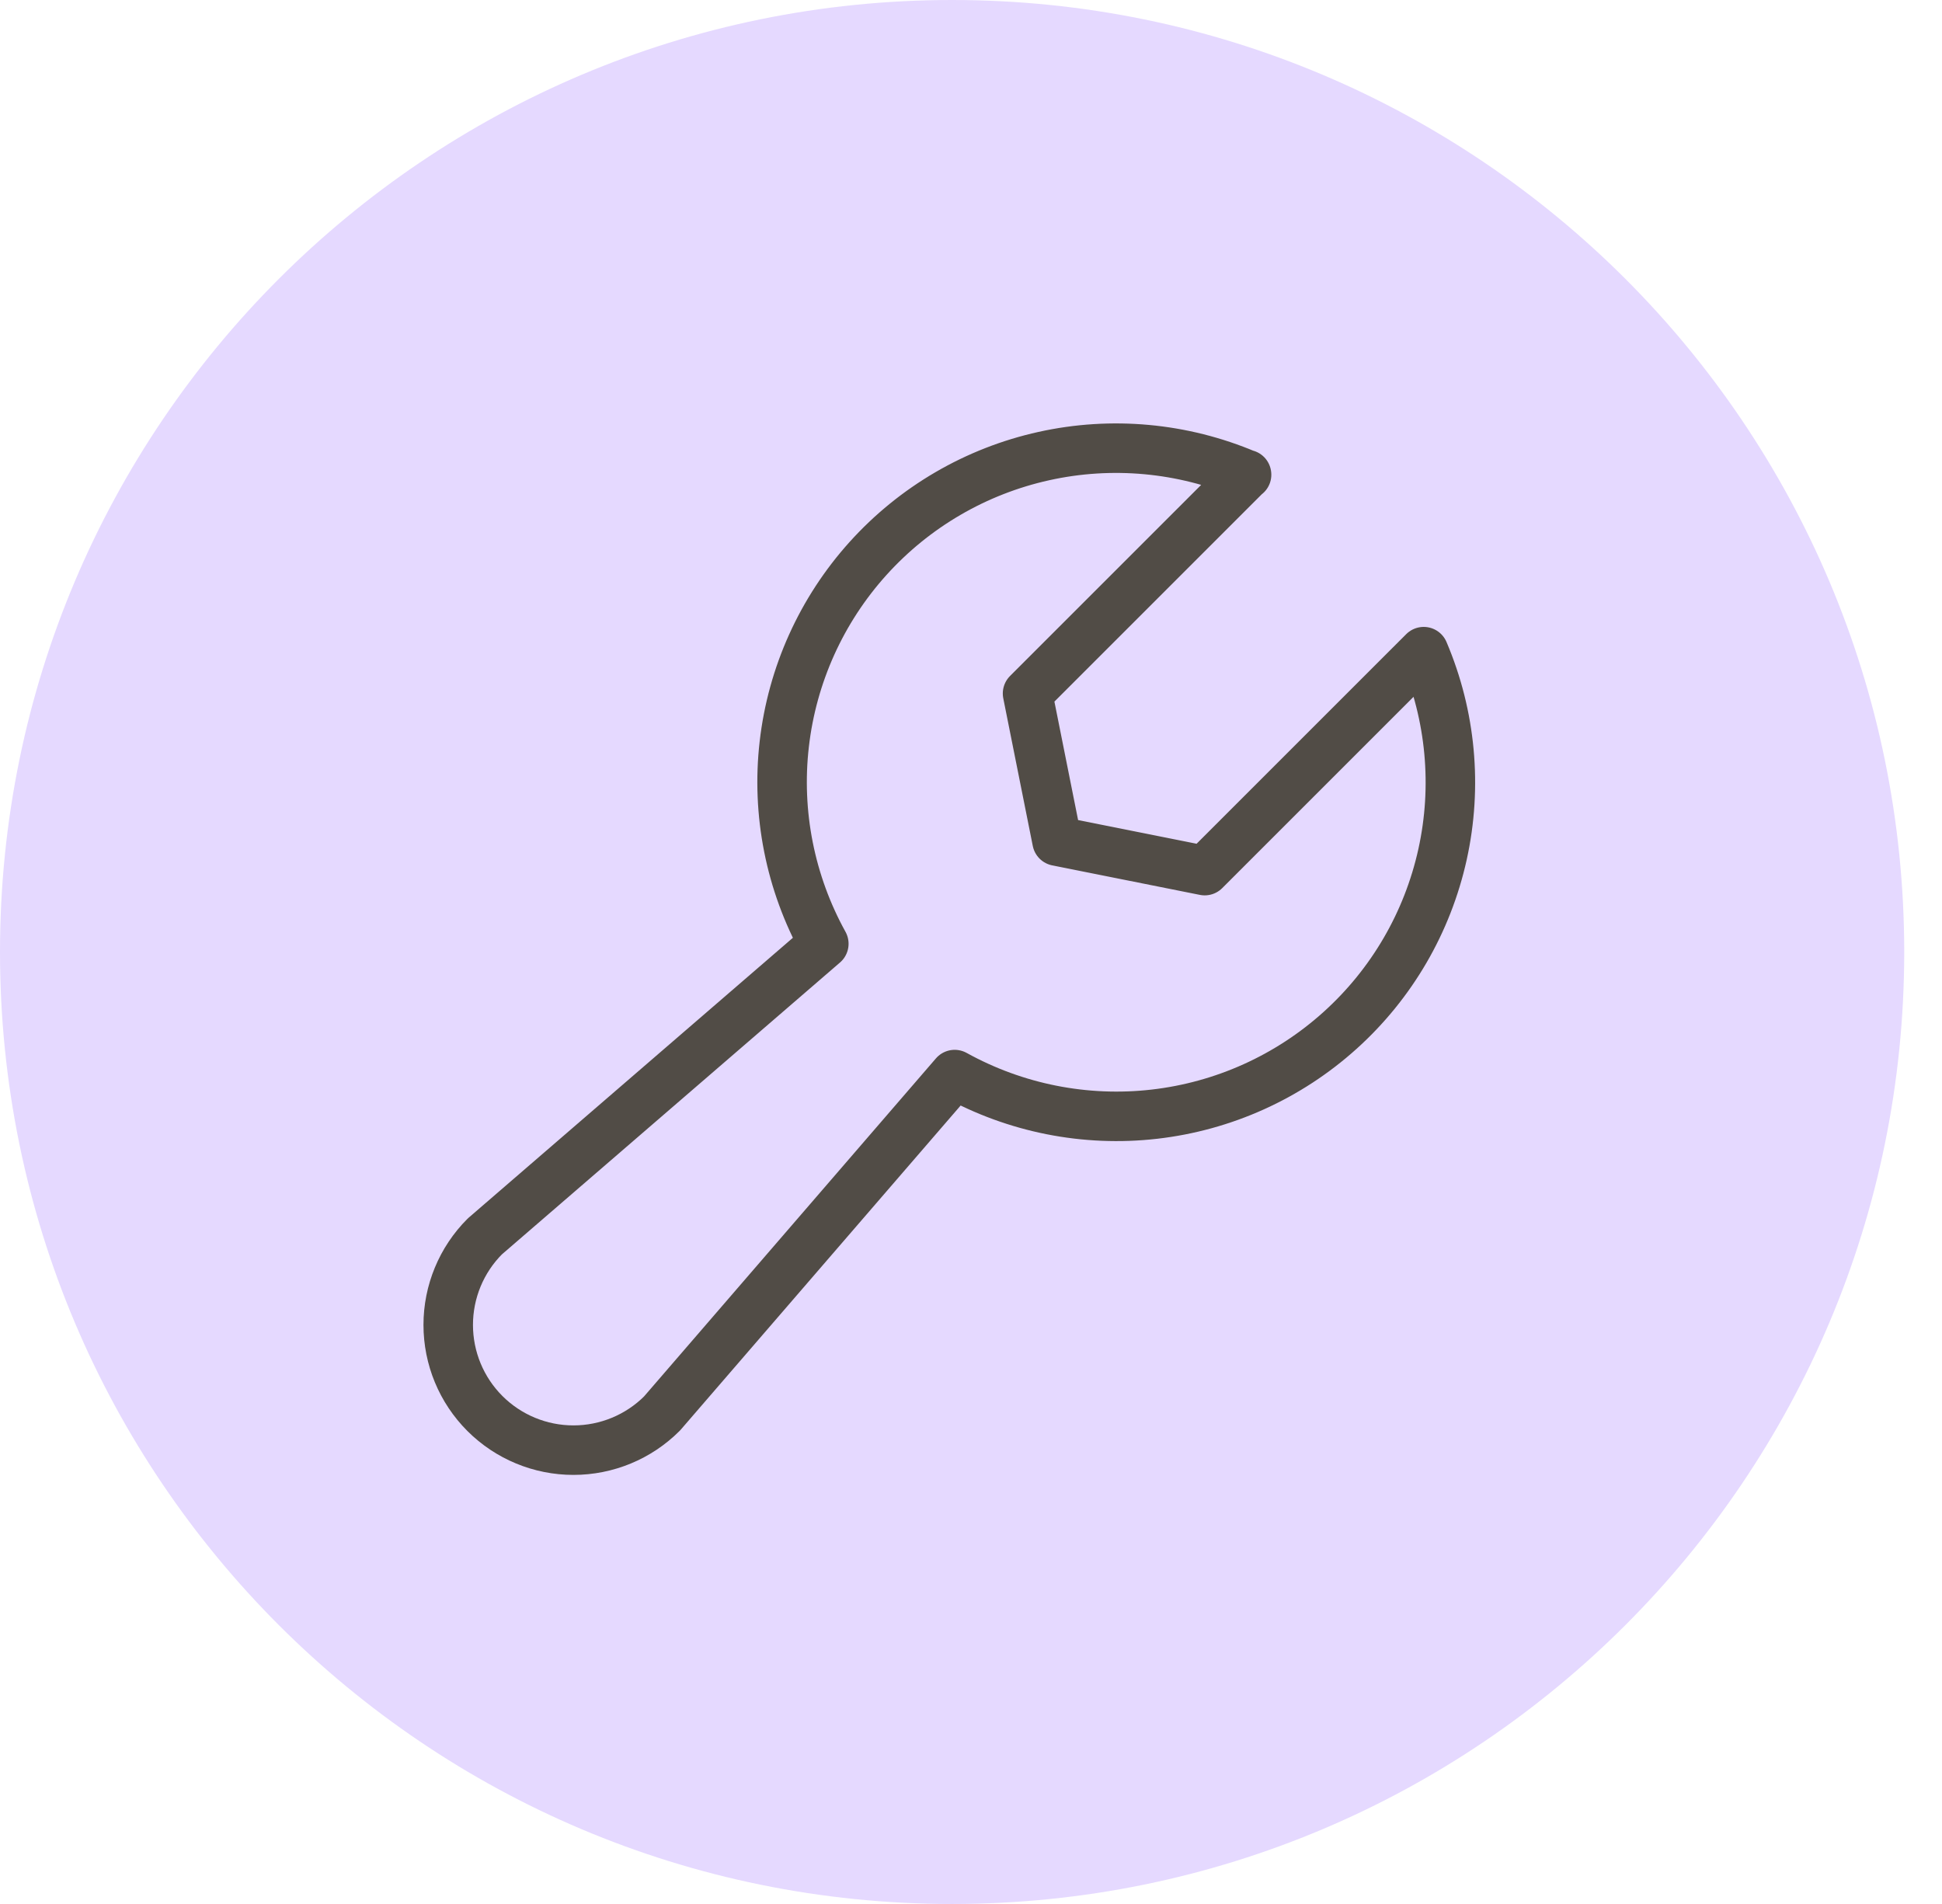
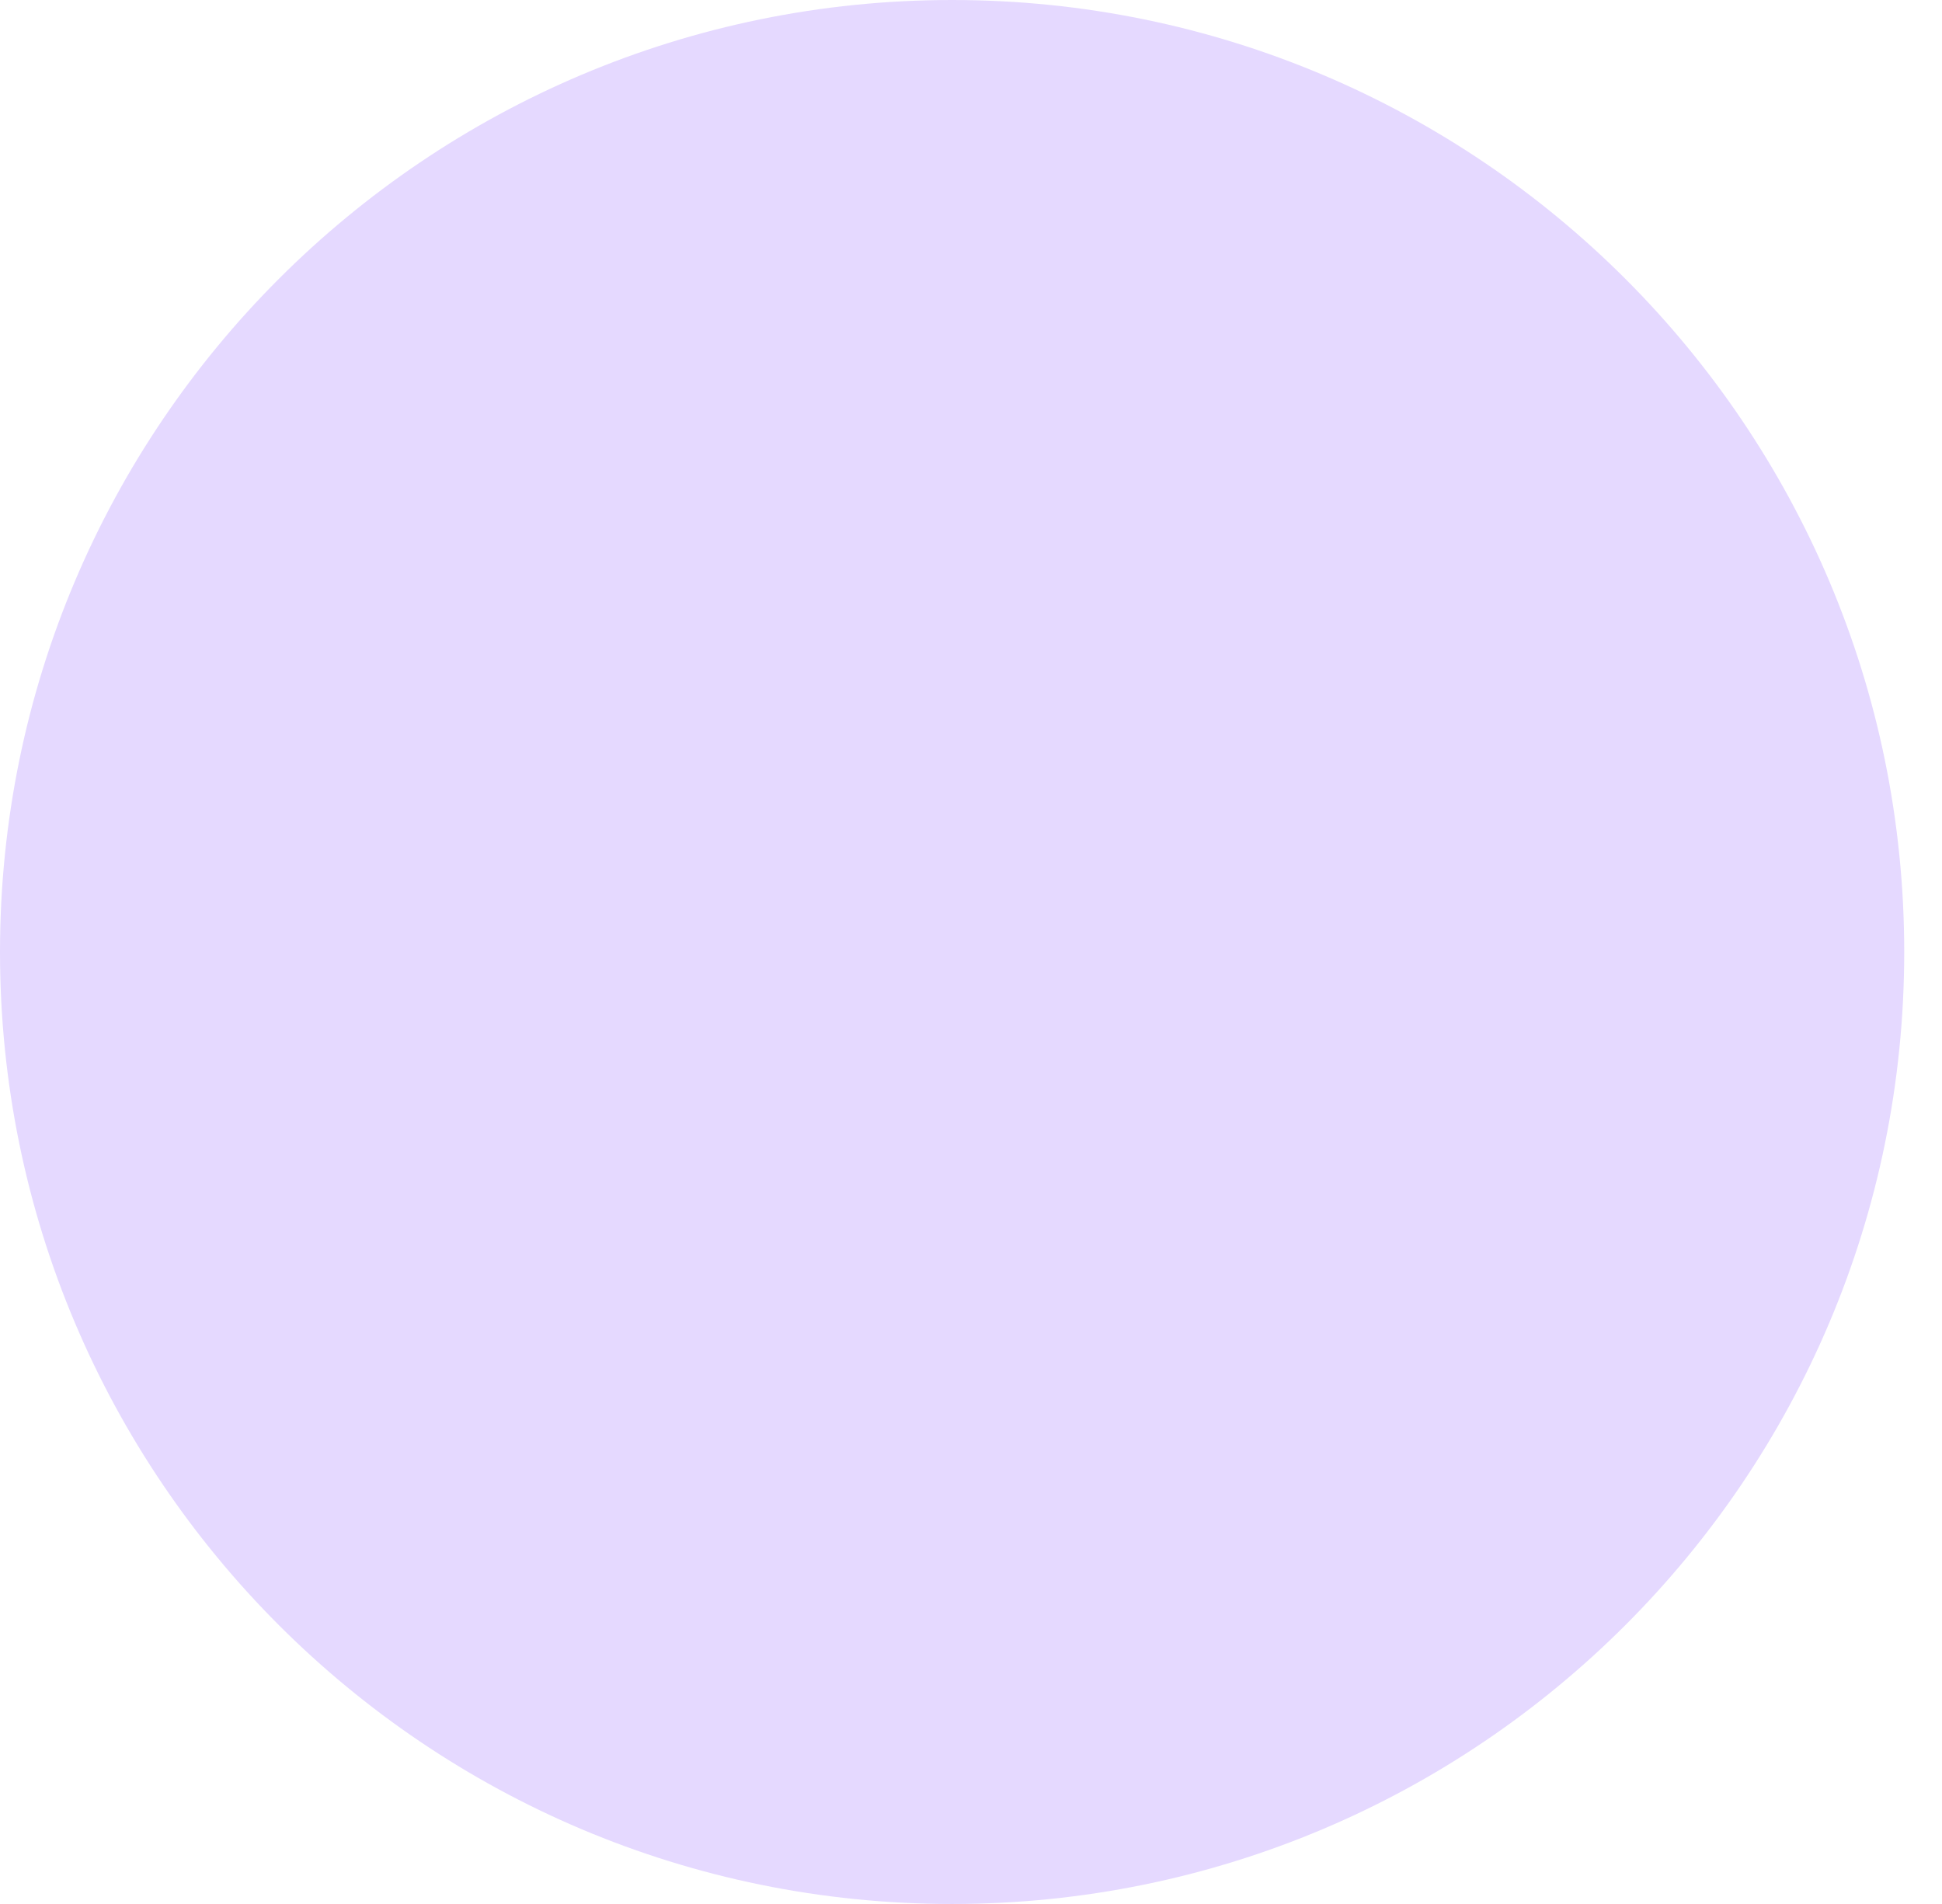
<svg xmlns="http://www.w3.org/2000/svg" width="51" height="50" viewBox="0 0 51 50" fill="none">
  <path d="M50.008 25C50.008 11.193 38.813 0 25.004 0C11.195 0 0 11.193 0 25C0 38.807 11.195 50 25.004 50C38.813 50 50.008 38.807 50.008 25Z" fill="#E5D9FF" />
-   <path d="M32.736 12.461L26.985 18.211L27.76 22.088L31.638 22.863L37.389 17.113C38.104 18.793 38.277 20.655 37.883 22.438C37.489 24.221 36.549 25.837 35.192 27.059C33.836 28.282 32.132 29.051 30.317 29.259C28.503 29.467 26.669 29.103 25.071 28.219L17.386 37.119C16.769 37.736 15.932 38.082 15.06 38.082C14.187 38.082 13.351 37.736 12.734 37.119C12.117 36.502 11.771 35.666 11.771 34.793C11.771 33.921 12.117 33.085 12.734 32.468L21.635 24.784C20.752 23.187 20.388 21.354 20.596 19.541C20.804 17.727 21.572 16.024 22.794 14.668C24.016 13.312 25.631 12.371 27.413 11.977C29.196 11.582 31.057 11.754 32.737 12.467L32.736 12.461Z" stroke="#514C46" stroke-width="1.3" stroke-linecap="round" stroke-linejoin="round" />
</svg>